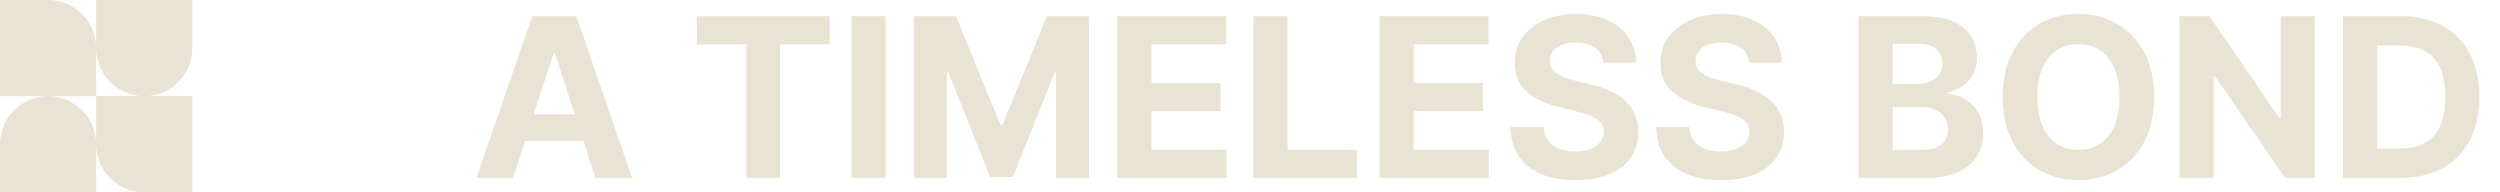
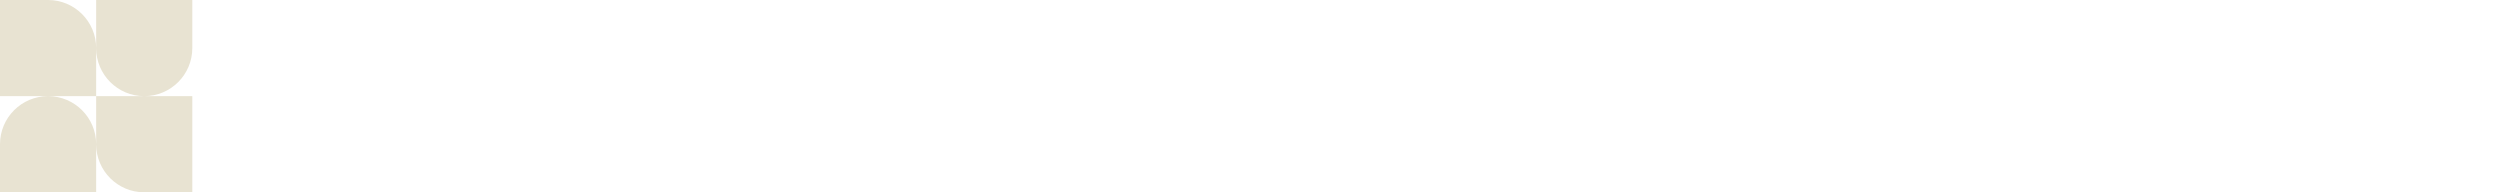
<svg xmlns="http://www.w3.org/2000/svg" width="260" height="20" viewBox="0 0 260 20" fill="none">
  <path fill-rule="evenodd" clip-rule="evenodd" d="M5 0H0V10H5C2.239 10 0 12.239 0 15V20H10V15C10 17.761 12.239 20 15 20H20V10H15C17.761 10 20 7.761 20 5V0H10V5C10 2.239 7.761 0 5 0ZM10 10H5C7.761 10 10 12.239 10 15V10ZM10 10V5C10 7.761 12.239 10 15 10H10Z" fill="#E8E3D2" />
-   <path d="M53.36 18.5H49.55L55.356 1.683H59.938L65.735 18.5H61.925L57.712 5.526H57.581L53.36 18.5ZM53.122 11.89H62.122V14.665H53.122V11.89ZM72.47 4.615V1.683H86.281V4.615H81.133V18.5H77.618V4.615H72.47ZM92.111 1.683V18.5H88.556V1.683H92.111ZM95.037 1.683H99.422L104.053 12.982H104.25L108.881 1.683H113.266V18.5H109.817V7.554H109.677L105.326 18.418H102.977L98.625 7.513H98.486V18.5H95.037V1.683ZM116.195 18.5V1.683H127.527V4.615H119.751V8.622H126.944V11.553H119.751V15.569H127.56V18.5H116.195ZM130.354 18.5V1.683H133.909V15.569H141.119V18.5H130.354ZM143.473 18.5V1.683H154.805V4.615H147.029V8.622H154.222V11.553H147.029V15.569H154.838V18.5H143.473ZM166.754 6.52C166.689 5.857 166.407 5.343 165.909 4.976C165.41 4.609 164.734 4.426 163.88 4.426C163.3 4.426 162.81 4.508 162.411 4.672C162.011 4.831 161.704 5.053 161.491 5.337C161.283 5.622 161.179 5.945 161.179 6.306C161.168 6.607 161.231 6.87 161.368 7.094C161.51 7.319 161.704 7.513 161.951 7.677C162.197 7.836 162.482 7.976 162.805 8.096C163.128 8.211 163.473 8.31 163.839 8.392L165.35 8.753C166.084 8.917 166.757 9.136 167.37 9.41C167.983 9.684 168.514 10.021 168.963 10.42C169.412 10.82 169.76 11.29 170.006 11.832C170.258 12.374 170.386 12.996 170.392 13.696C170.386 14.726 170.124 15.618 169.604 16.373C169.089 17.123 168.345 17.706 167.37 18.122C166.401 18.533 165.233 18.738 163.864 18.738C162.506 18.738 161.324 18.53 160.317 18.114C159.315 17.698 158.532 17.082 157.968 16.267C157.41 15.445 157.117 14.43 157.09 13.22H160.53C160.568 13.784 160.73 14.255 161.015 14.633C161.305 15.005 161.691 15.287 162.172 15.478C162.66 15.664 163.21 15.757 163.823 15.757C164.425 15.757 164.948 15.67 165.391 15.495C165.84 15.319 166.188 15.076 166.434 14.764C166.68 14.452 166.804 14.093 166.804 13.688C166.804 13.31 166.691 12.993 166.467 12.736C166.248 12.478 165.925 12.259 165.498 12.079C165.076 11.898 164.559 11.734 163.946 11.586L162.115 11.126C160.697 10.781 159.578 10.242 158.757 9.509C157.935 8.775 157.528 7.787 157.533 6.544C157.528 5.526 157.799 4.637 158.346 3.876C158.899 3.115 159.657 2.521 160.62 2.094C161.584 1.667 162.679 1.453 163.905 1.453C165.153 1.453 166.242 1.667 167.173 2.094C168.109 2.521 168.837 3.115 169.357 3.876C169.877 4.637 170.146 5.518 170.162 6.52H166.754ZM181.906 6.52C181.841 5.857 181.559 5.343 181.06 4.976C180.562 4.609 179.886 4.426 179.032 4.426C178.452 4.426 177.962 4.508 177.562 4.672C177.163 4.831 176.856 5.053 176.643 5.337C176.435 5.622 176.331 5.945 176.331 6.306C176.32 6.607 176.383 6.87 176.52 7.094C176.662 7.319 176.856 7.513 177.103 7.677C177.349 7.836 177.634 7.976 177.957 8.096C178.28 8.211 178.624 8.31 178.991 8.392L180.502 8.753C181.236 8.917 181.909 9.136 182.522 9.41C183.135 9.684 183.666 10.021 184.115 10.42C184.564 10.82 184.912 11.29 185.158 11.832C185.41 12.374 185.538 12.996 185.544 13.696C185.538 14.726 185.276 15.618 184.756 16.373C184.241 17.123 183.497 17.706 182.522 18.122C181.553 18.533 180.384 18.738 179.016 18.738C177.658 18.738 176.476 18.53 175.469 18.114C174.467 17.698 173.684 17.082 173.12 16.267C172.562 15.445 172.269 14.43 172.242 13.22H175.682C175.72 13.784 175.882 14.255 176.167 14.633C176.457 15.005 176.843 15.287 177.324 15.478C177.812 15.664 178.362 15.757 178.975 15.757C179.577 15.757 180.1 15.67 180.543 15.495C180.992 15.319 181.34 15.076 181.586 14.764C181.832 14.452 181.956 14.093 181.956 13.688C181.956 13.31 181.843 12.993 181.619 12.736C181.4 12.478 181.077 12.259 180.65 12.079C180.228 11.898 179.711 11.734 179.098 11.586L177.267 11.126C175.849 10.781 174.73 10.242 173.908 9.509C173.087 8.775 172.679 7.787 172.685 6.544C172.679 5.526 172.95 4.637 173.498 3.876C174.051 3.115 174.809 2.521 175.772 2.094C176.736 1.667 177.831 1.453 179.057 1.453C180.305 1.453 181.394 1.667 182.325 2.094C183.261 2.521 183.989 3.115 184.509 3.876C185.029 4.637 185.298 5.518 185.314 6.52H181.906ZM193.287 18.5V1.683H200.02C201.258 1.683 202.289 1.867 203.116 2.233C203.943 2.6 204.564 3.109 204.98 3.761C205.396 4.407 205.604 5.151 205.604 5.994C205.604 6.651 205.473 7.229 205.21 7.727C204.947 8.219 204.586 8.625 204.126 8.942C203.672 9.254 203.152 9.476 202.566 9.607V9.771C203.206 9.799 203.806 9.979 204.364 10.313C204.928 10.647 205.385 11.115 205.735 11.717C206.086 12.314 206.261 13.026 206.261 13.852C206.261 14.745 206.039 15.541 205.596 16.242C205.158 16.937 204.509 17.487 203.65 17.892C202.79 18.297 201.731 18.5 200.472 18.5H193.287ZM196.843 15.593H199.741C200.732 15.593 201.455 15.404 201.909 15.027C202.363 14.643 202.591 14.134 202.591 13.499C202.591 13.034 202.478 12.623 202.254 12.268C202.029 11.912 201.709 11.633 201.293 11.43C200.883 11.227 200.393 11.126 199.823 11.126H196.843V15.593ZM196.843 8.72H199.478C199.966 8.72 200.398 8.635 200.776 8.466C201.159 8.291 201.46 8.044 201.679 7.727C201.904 7.409 202.016 7.029 202.016 6.585C202.016 5.978 201.8 5.488 201.367 5.116C200.94 4.743 200.332 4.557 199.544 4.557H196.843V8.72ZM224.028 10.092C224.028 11.925 223.681 13.486 222.985 14.772C222.296 16.058 221.354 17.041 220.161 17.72C218.973 18.393 217.637 18.73 216.154 18.73C214.659 18.73 213.318 18.39 212.13 17.712C210.942 17.033 210.003 16.05 209.314 14.764C208.624 13.477 208.279 11.92 208.279 10.092C208.279 8.258 208.624 6.698 209.314 5.411C210.003 4.125 210.942 3.145 212.13 2.472C213.318 1.793 214.659 1.453 216.154 1.453C217.637 1.453 218.973 1.793 220.161 2.472C221.354 3.145 222.296 4.125 222.985 5.411C223.681 6.698 224.028 8.258 224.028 10.092ZM220.423 10.092C220.423 8.904 220.246 7.902 219.89 7.086C219.539 6.271 219.044 5.652 218.403 5.231C217.763 4.809 217.013 4.598 216.154 4.598C215.294 4.598 214.544 4.809 213.904 5.231C213.263 5.652 212.765 6.271 212.409 7.086C212.059 7.902 211.884 8.904 211.884 10.092C211.884 11.28 212.059 12.281 212.409 13.097C212.765 13.913 213.263 14.531 213.904 14.953C214.544 15.374 215.294 15.585 216.154 15.585C217.013 15.585 217.763 15.374 218.403 14.953C219.044 14.531 219.539 13.913 219.89 13.097C220.246 12.281 220.423 11.28 220.423 10.092ZM240.728 1.683V18.5H237.657L230.341 7.916H230.218V18.5H226.662V1.683H229.782L237.041 12.259H237.189V1.683H240.728ZM249.627 18.5H243.666V1.683H249.676C251.368 1.683 252.824 2.02 254.045 2.693C255.265 3.361 256.204 4.322 256.861 5.575C257.524 6.829 257.855 8.329 257.855 10.075C257.855 11.827 257.524 13.332 256.861 14.591C256.204 15.851 255.26 16.817 254.028 17.49C252.802 18.163 251.335 18.5 249.627 18.5ZM247.221 15.454H249.479C250.53 15.454 251.414 15.268 252.131 14.895C252.854 14.518 253.396 13.934 253.757 13.146C254.124 12.352 254.307 11.329 254.307 10.075C254.307 8.833 254.124 7.817 253.757 7.029C253.396 6.241 252.857 5.66 252.14 5.288C251.423 4.916 250.538 4.73 249.487 4.73H247.221V15.454Z" fill="#E8E3D2" />
</svg>